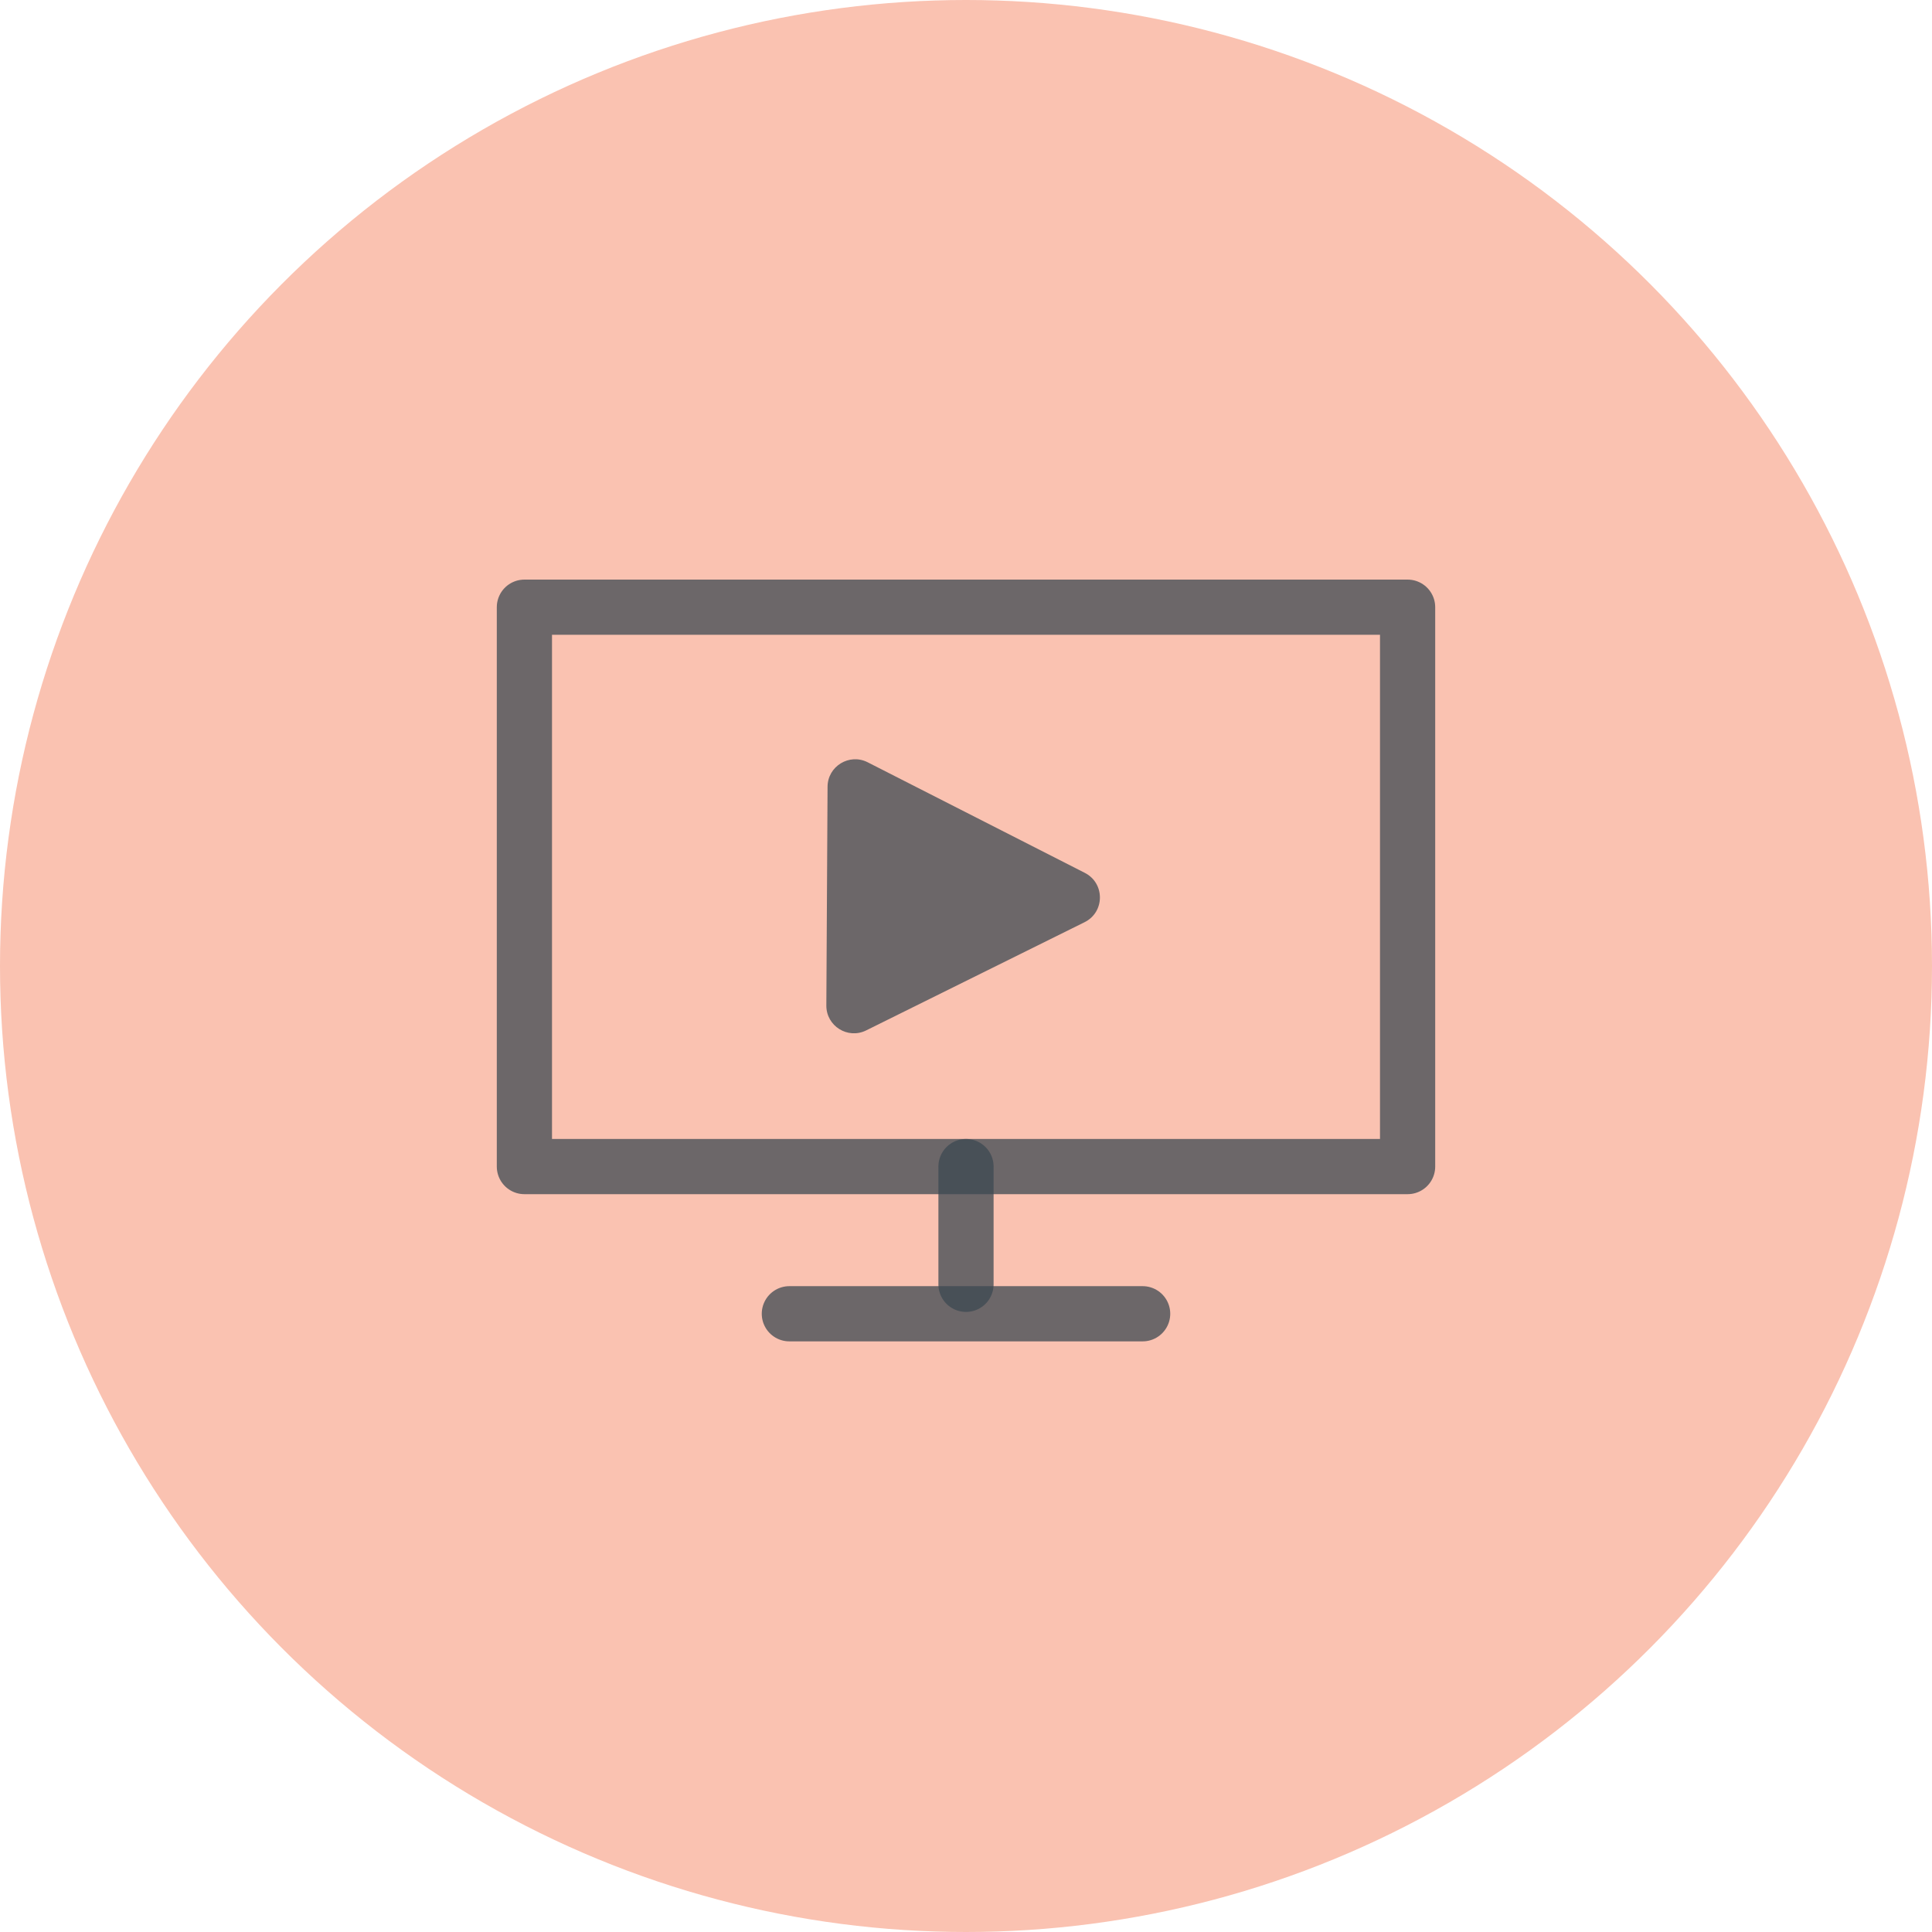
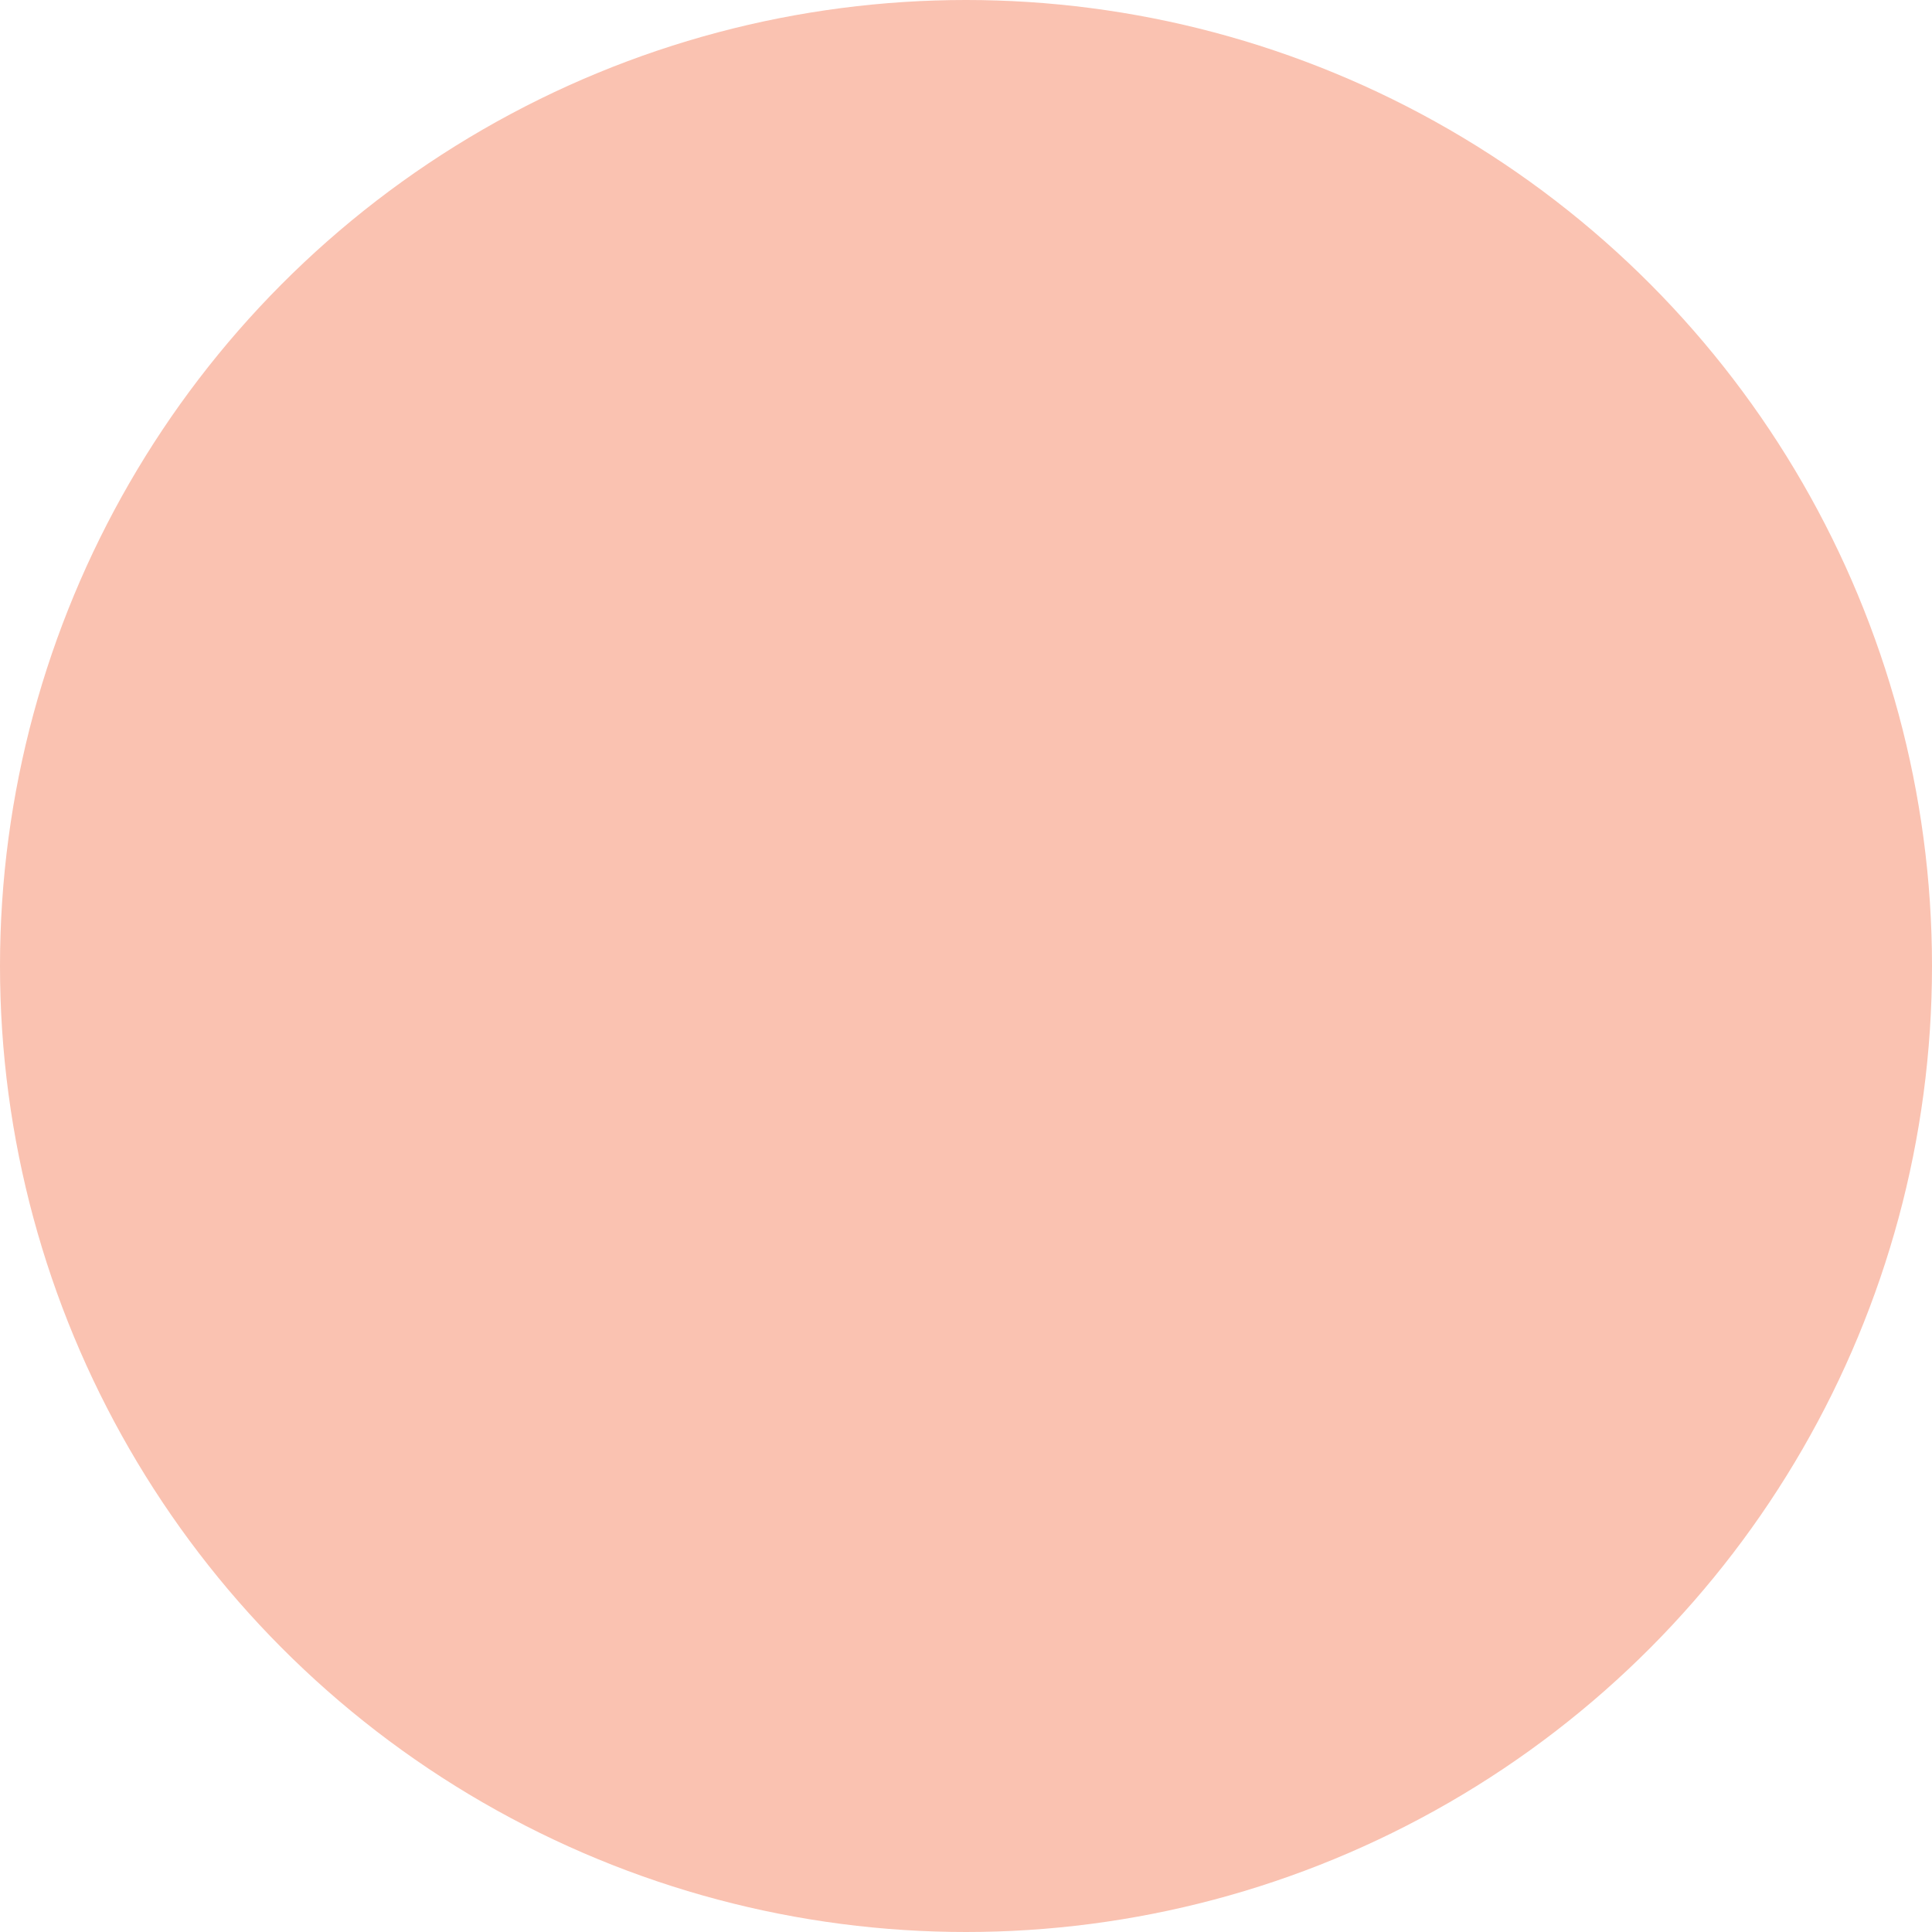
<svg xmlns="http://www.w3.org/2000/svg" width="70" height="70" viewBox="0 0 70 70" fill="none">
  <circle cx="35" cy="35" r="35" fill="#FAC2B1" />
-   <path d="M35 42.267H19V22H51V42.267H47.8H35Z" stroke="#3C4852" stroke-opacity="0.75" stroke-width="2" stroke-linecap="round" stroke-linejoin="round" />
-   <path d="M28.6 47.6H41.4" stroke="#3C4852" stroke-opacity="0.75" stroke-width="2" stroke-linecap="round" stroke-linejoin="round" />
-   <path d="M35 42.267V46.533" stroke="#3C4852" stroke-opacity="0.75" stroke-width="2" stroke-linecap="round" stroke-linejoin="round" />
-   <path d="M39.306 31.626C40.038 32 40.033 33.048 39.296 33.413L31.384 37.333C30.718 37.664 29.936 37.176 29.94 36.432L29.984 28.505C29.988 27.761 30.775 27.282 31.438 27.619L39.306 31.626Z" fill="#3C4852" fill-opacity="0.75" />
</svg>